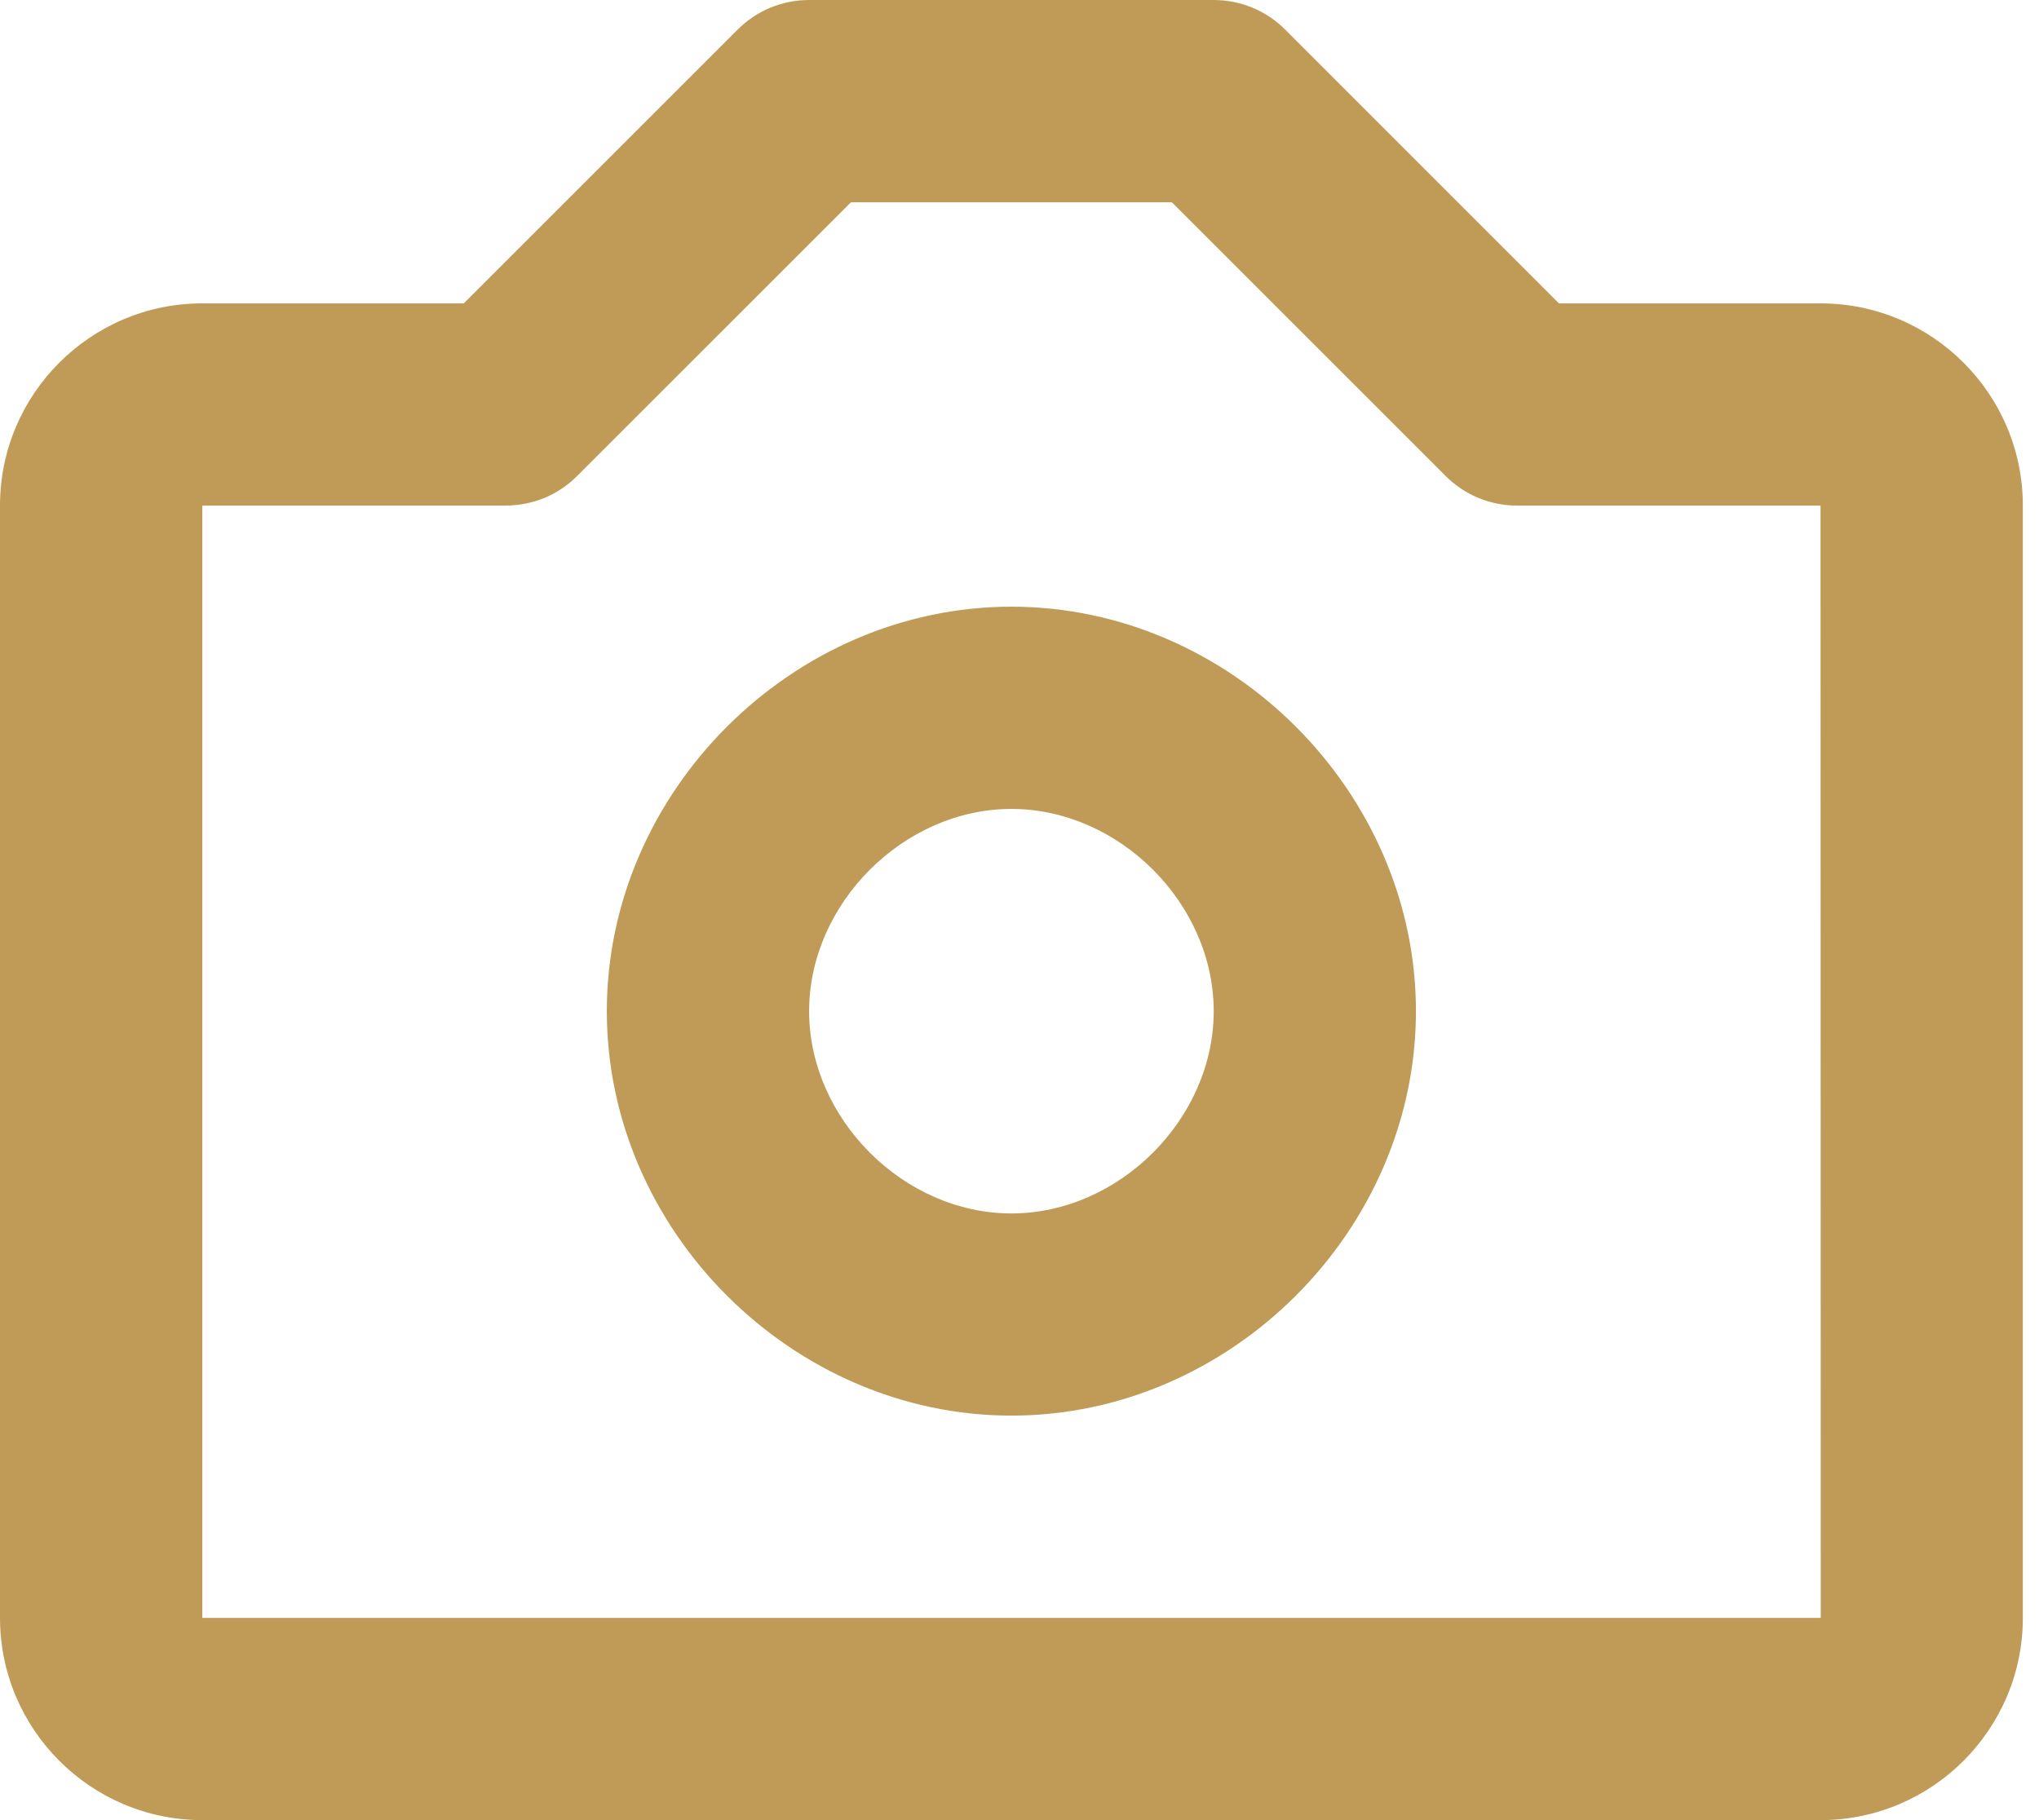
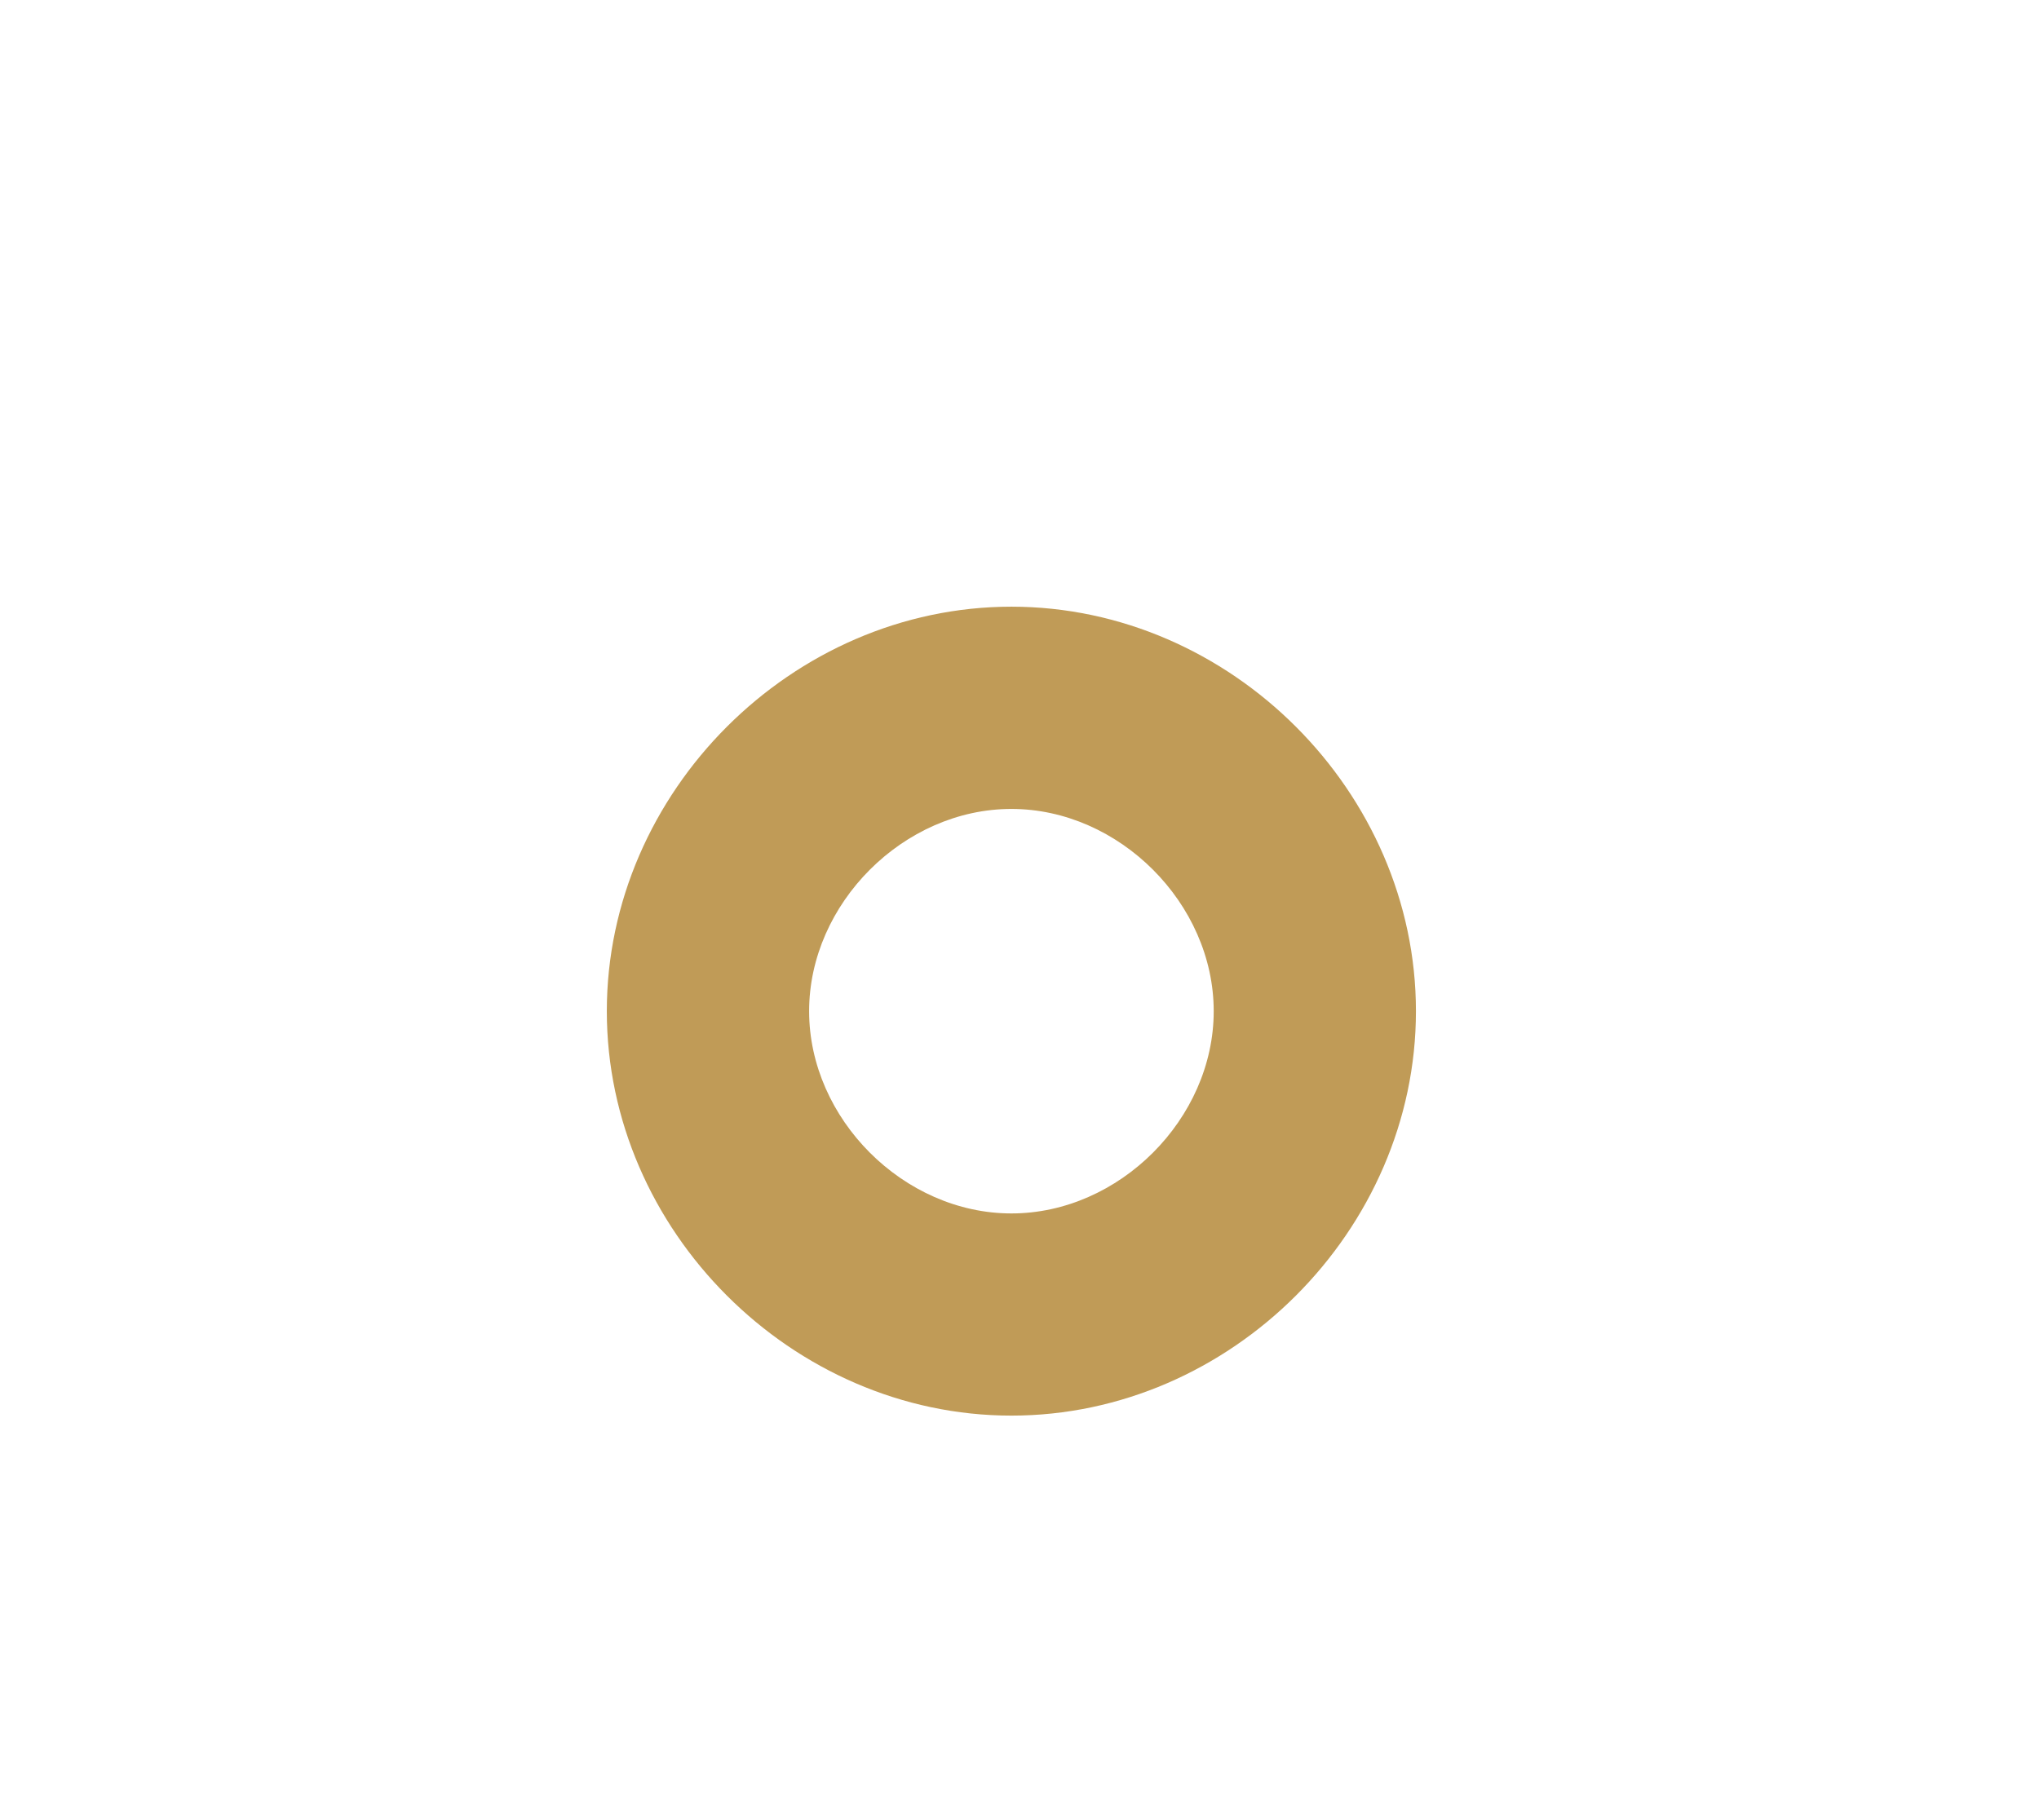
<svg xmlns="http://www.w3.org/2000/svg" width="28" height="25" viewBox="0 0 28 25" fill="none">
  <path d="M13.889 8.333C10.878 8.333 8.333 10.878 8.333 13.889C8.333 16.9 10.878 19.444 13.889 19.444C16.9 19.444 19.444 16.9 19.444 13.889C19.444 10.878 16.9 8.333 13.889 8.333ZM13.889 16.667C12.41 16.667 11.111 15.368 11.111 13.889C11.111 12.41 12.41 11.111 13.889 11.111C15.368 11.111 16.667 12.41 16.667 13.889C16.667 15.368 15.368 16.667 13.889 16.667Z" fill="#C09B57" />
-   <path d="M25 4.167H21.408L17.649 0.407C17.52 0.278 17.367 0.175 17.198 0.105C17.03 0.036 16.849 -0 16.667 1.4551e-06H11.111C10.929 -0 10.748 0.036 10.579 0.105C10.411 0.175 10.258 0.278 10.129 0.407L6.369 4.167H2.778C1.246 4.167 0 5.412 0 6.944V22.222C0 23.754 1.246 25 2.778 25H25C26.532 25 27.778 23.754 27.778 22.222V6.944C27.778 5.412 26.532 4.167 25 4.167ZM2.778 22.222V6.944H6.944C7.314 6.944 7.667 6.799 7.926 6.537L11.686 2.778H16.092L19.851 6.537C19.98 6.667 20.133 6.769 20.302 6.839C20.47 6.909 20.651 6.945 20.833 6.944H25L25.003 22.222H2.778Z" fill="#C09B57" />
</svg>